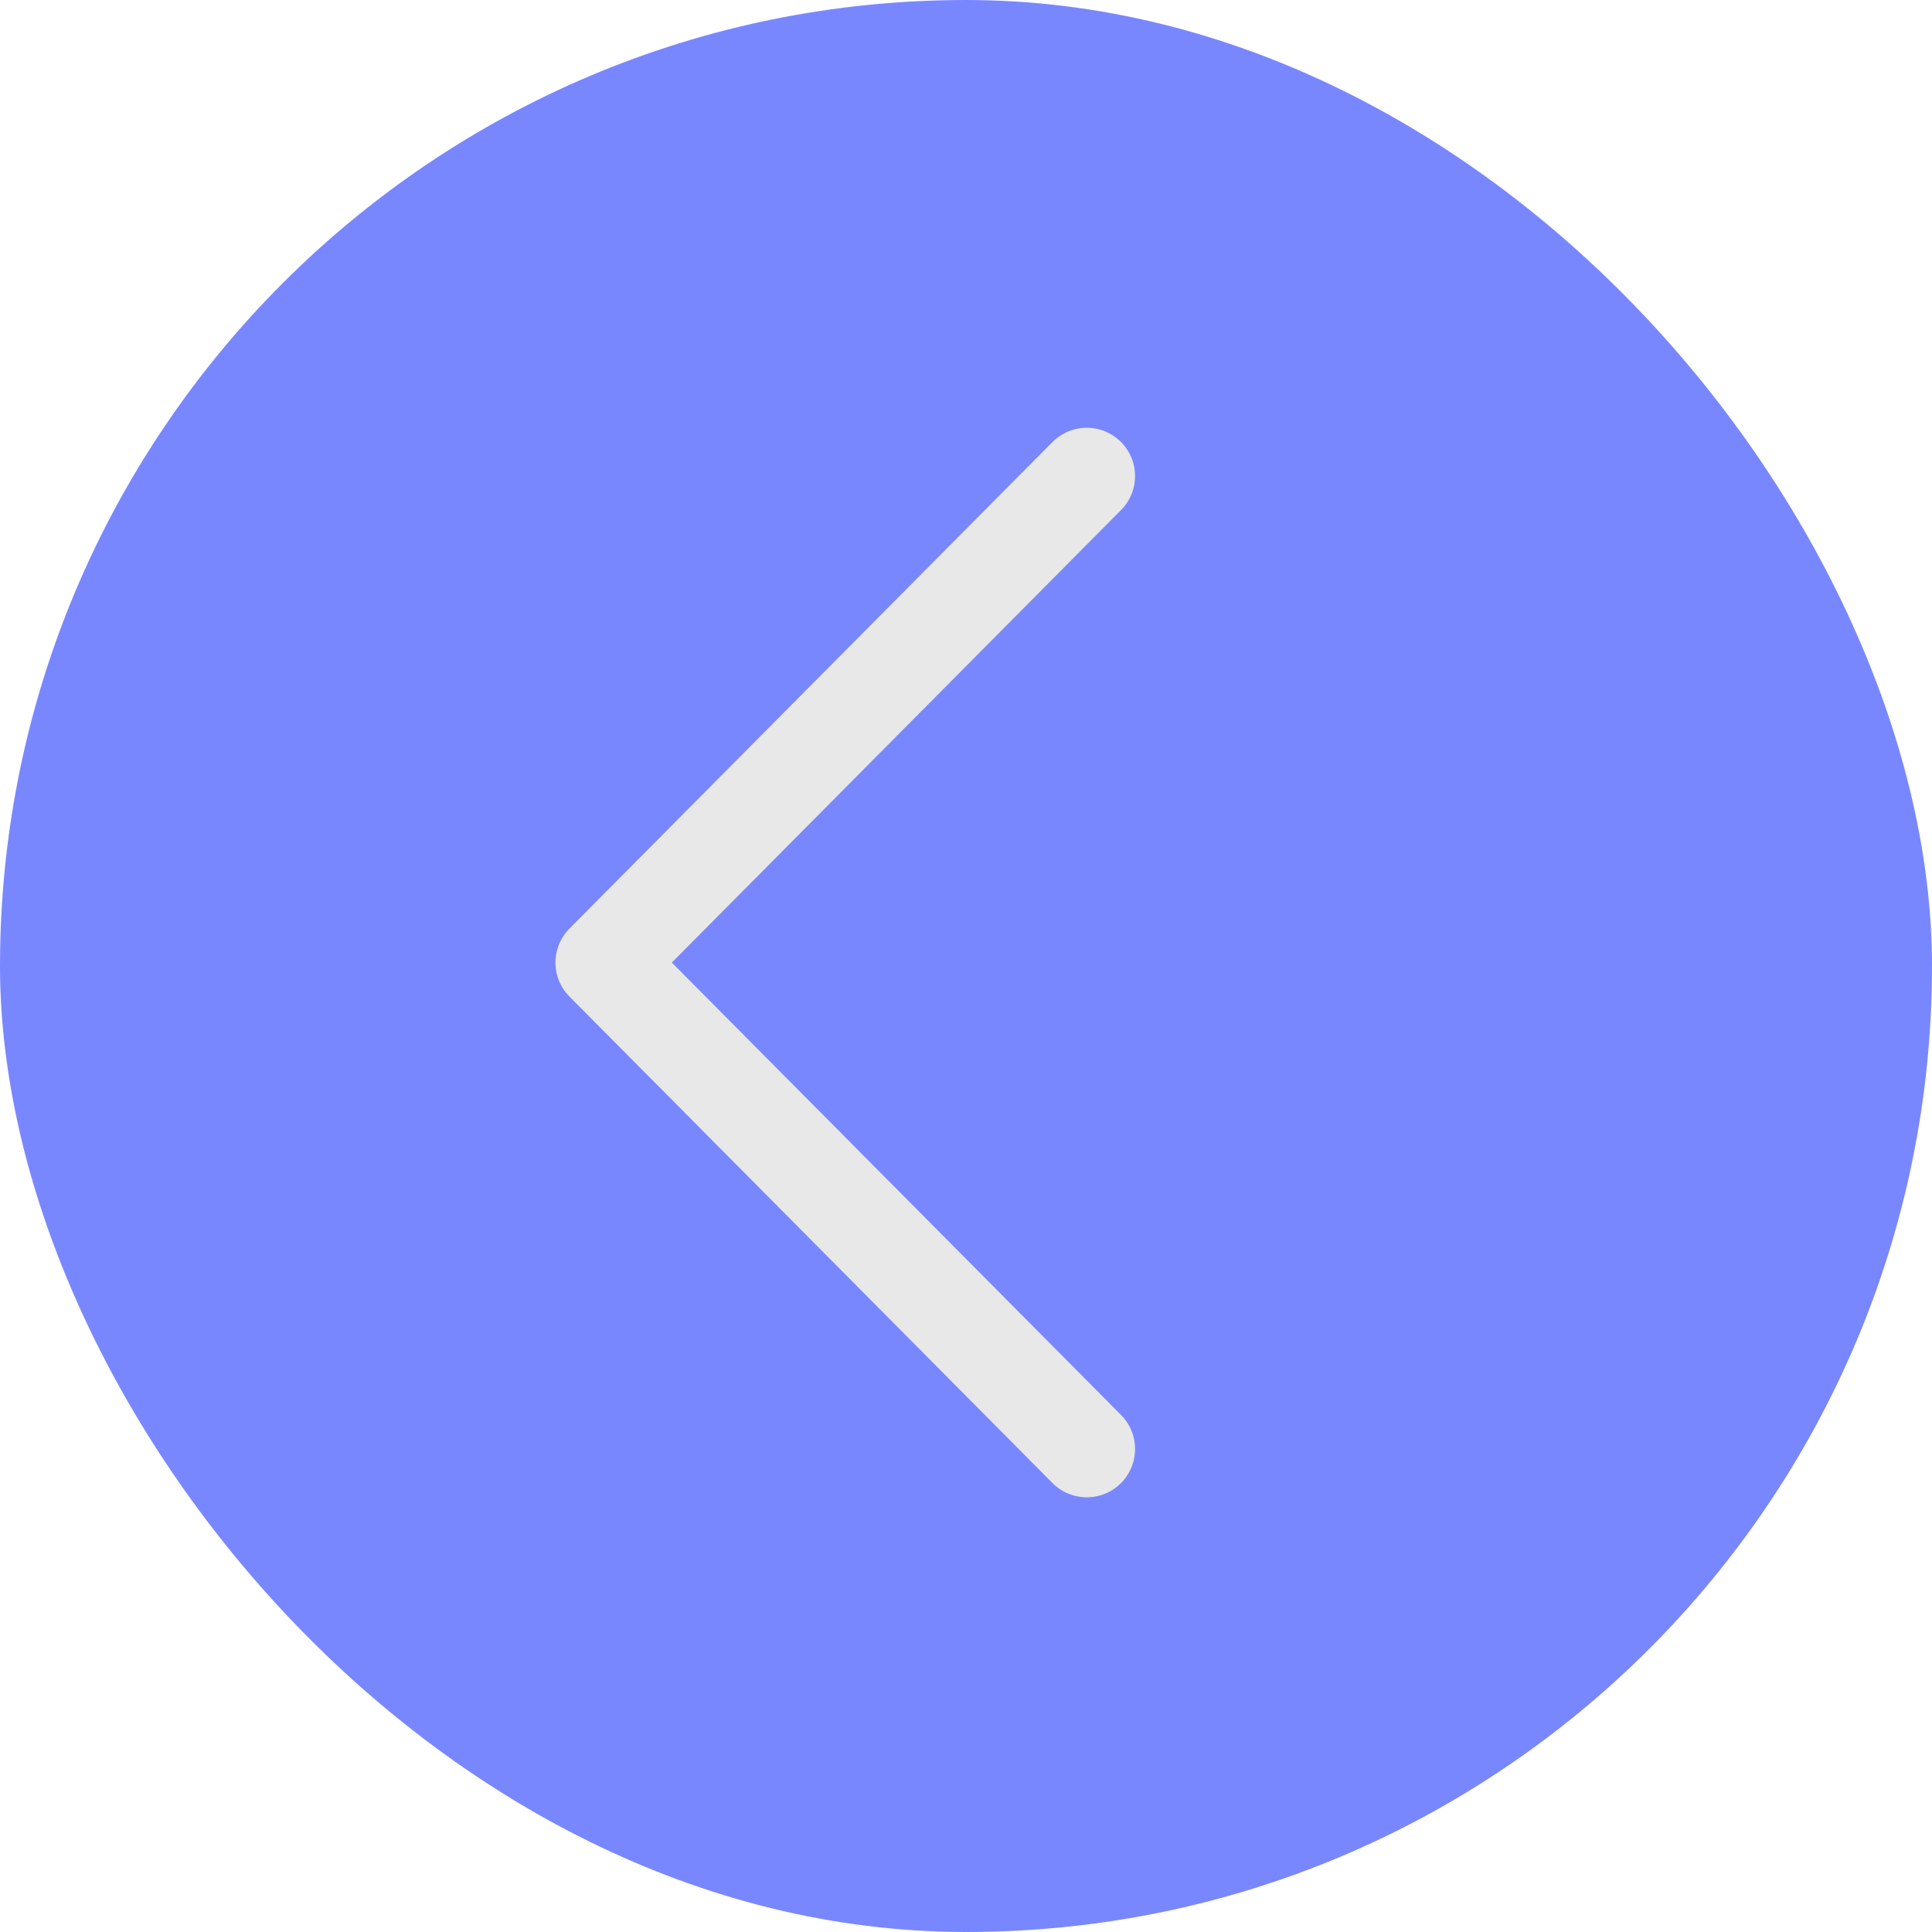
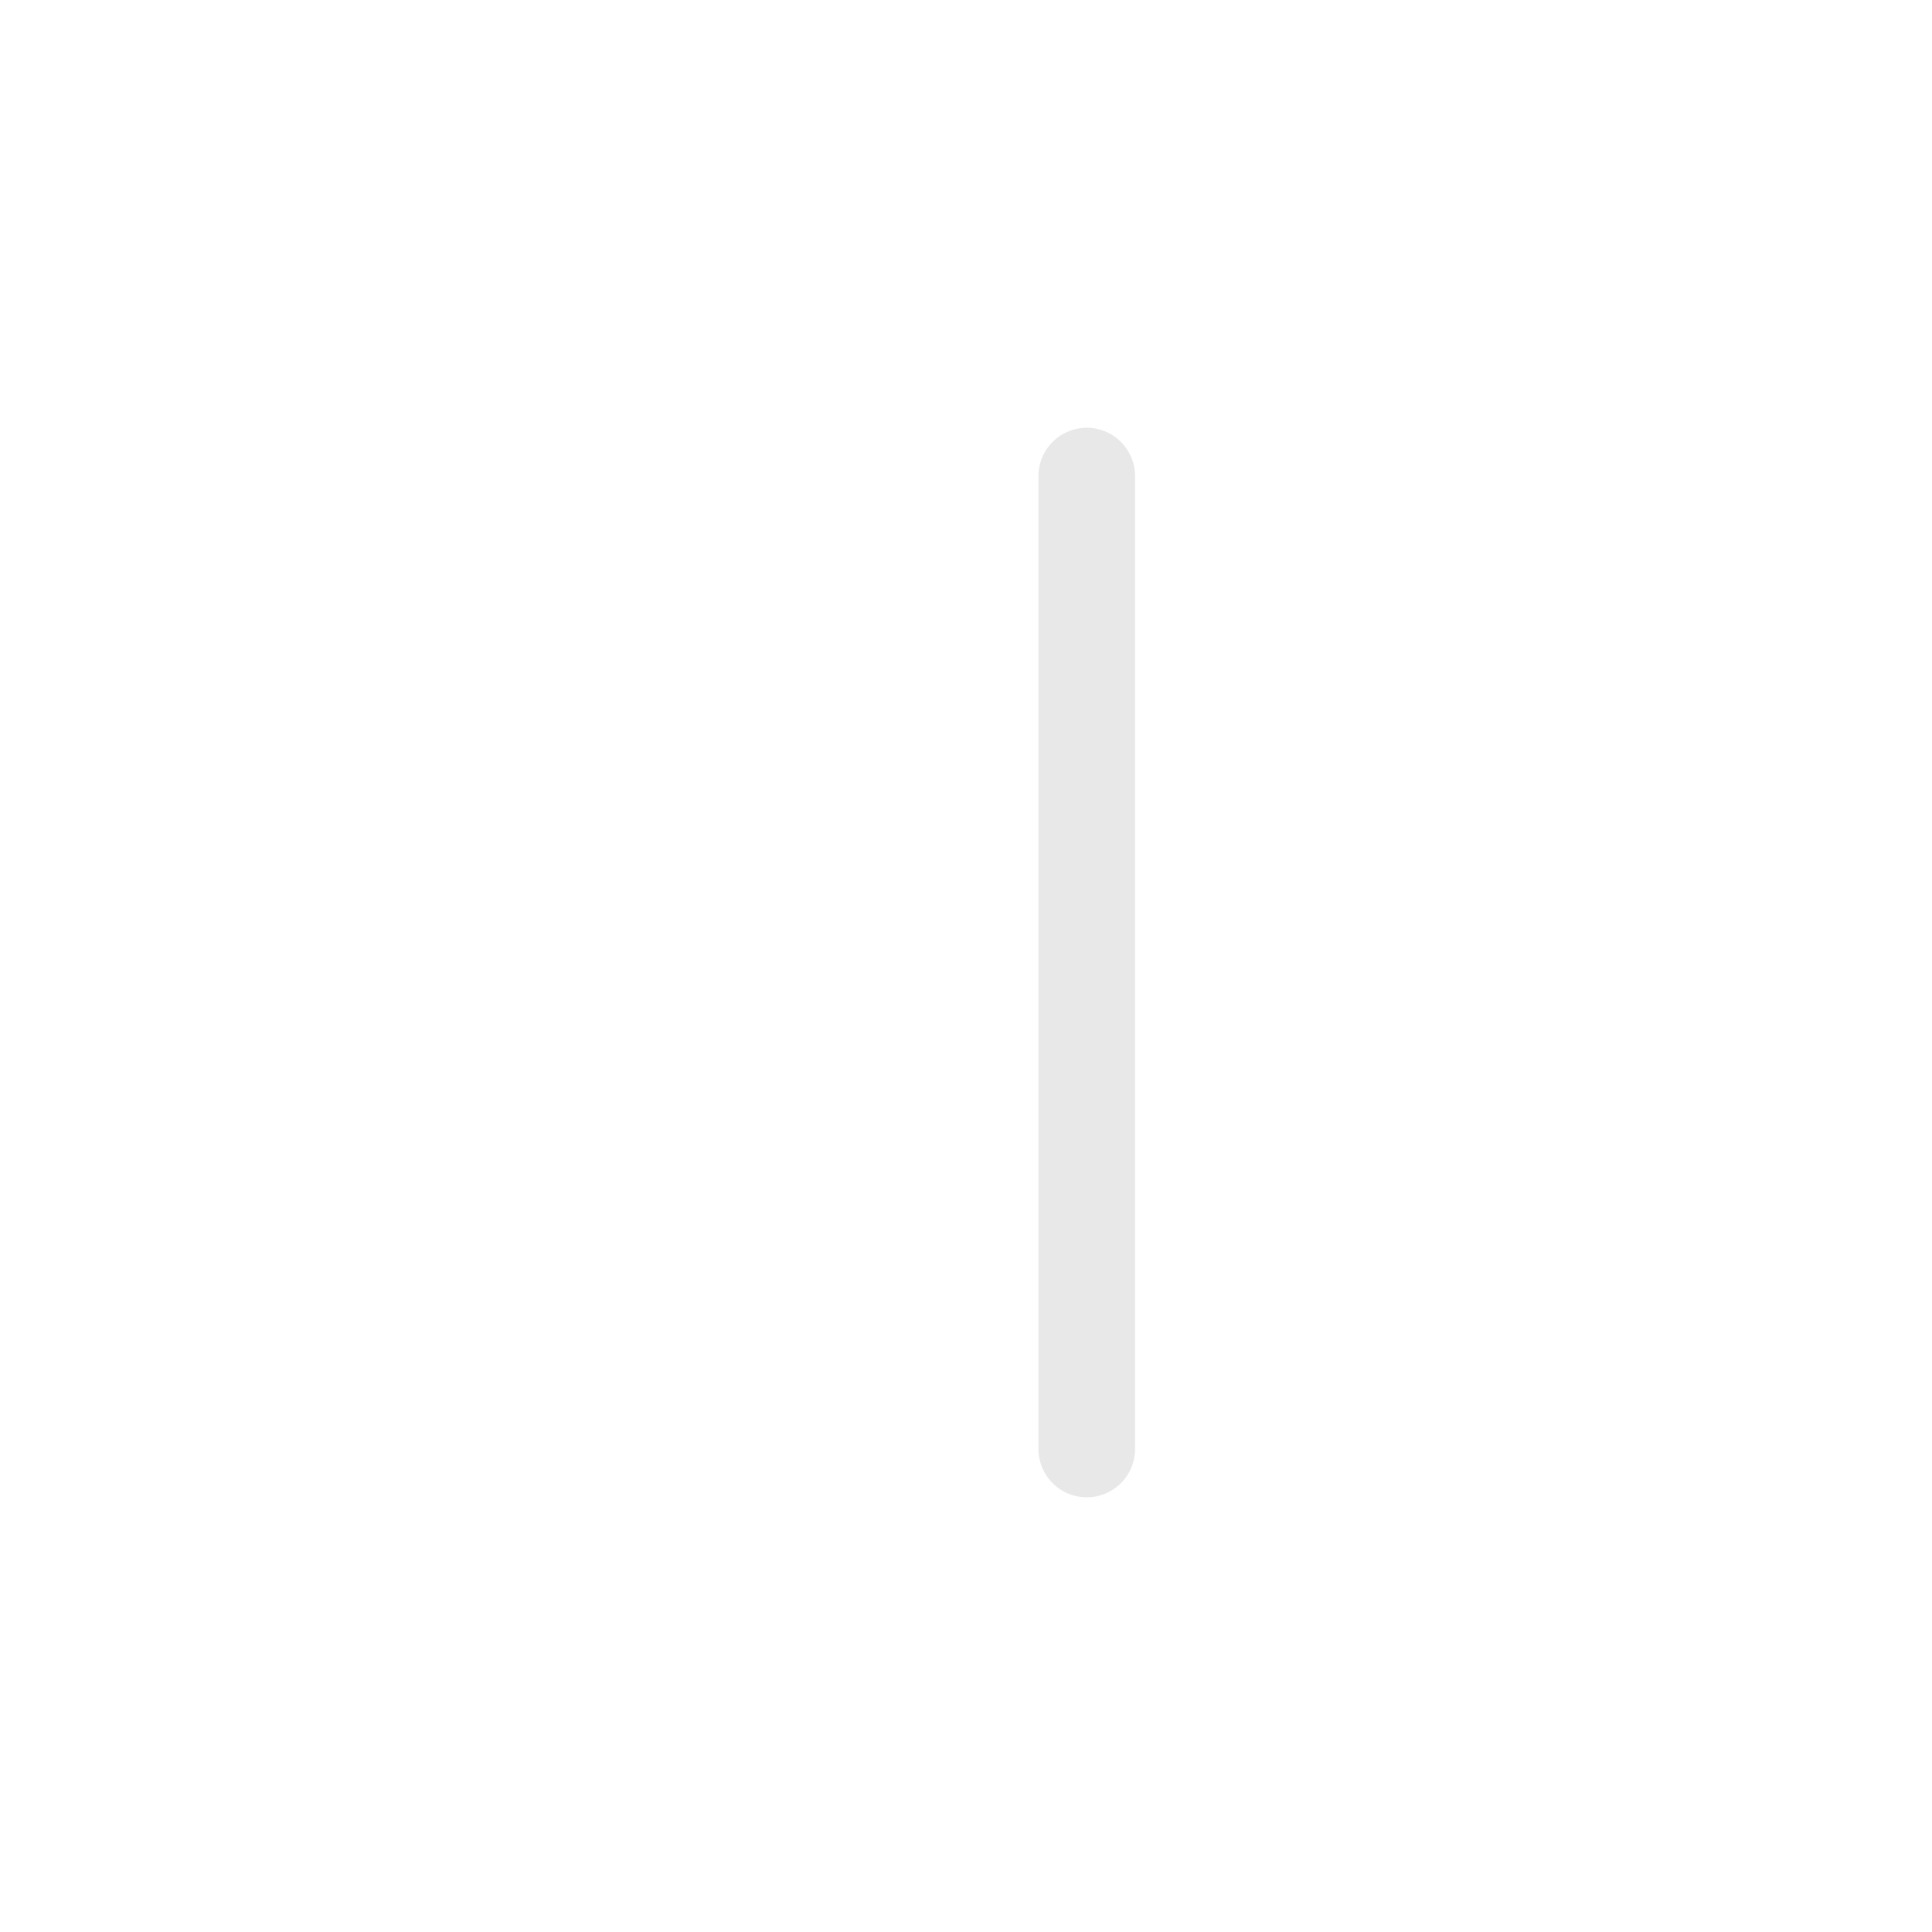
<svg xmlns="http://www.w3.org/2000/svg" width="32" height="32" viewBox="0 0 32 32" fill="none">
-   <rect opacity="0.9" width="32" height="32" rx="16" fill="#6B7AFF" />
-   <path d="M18 24L10 15.943L18 7.885" stroke="#E8E8E8" stroke-width="1.6" stroke-linecap="round" stroke-linejoin="round" />
+   <path d="M18 24L18 7.885" stroke="#E8E8E8" stroke-width="1.6" stroke-linecap="round" stroke-linejoin="round" />
</svg>